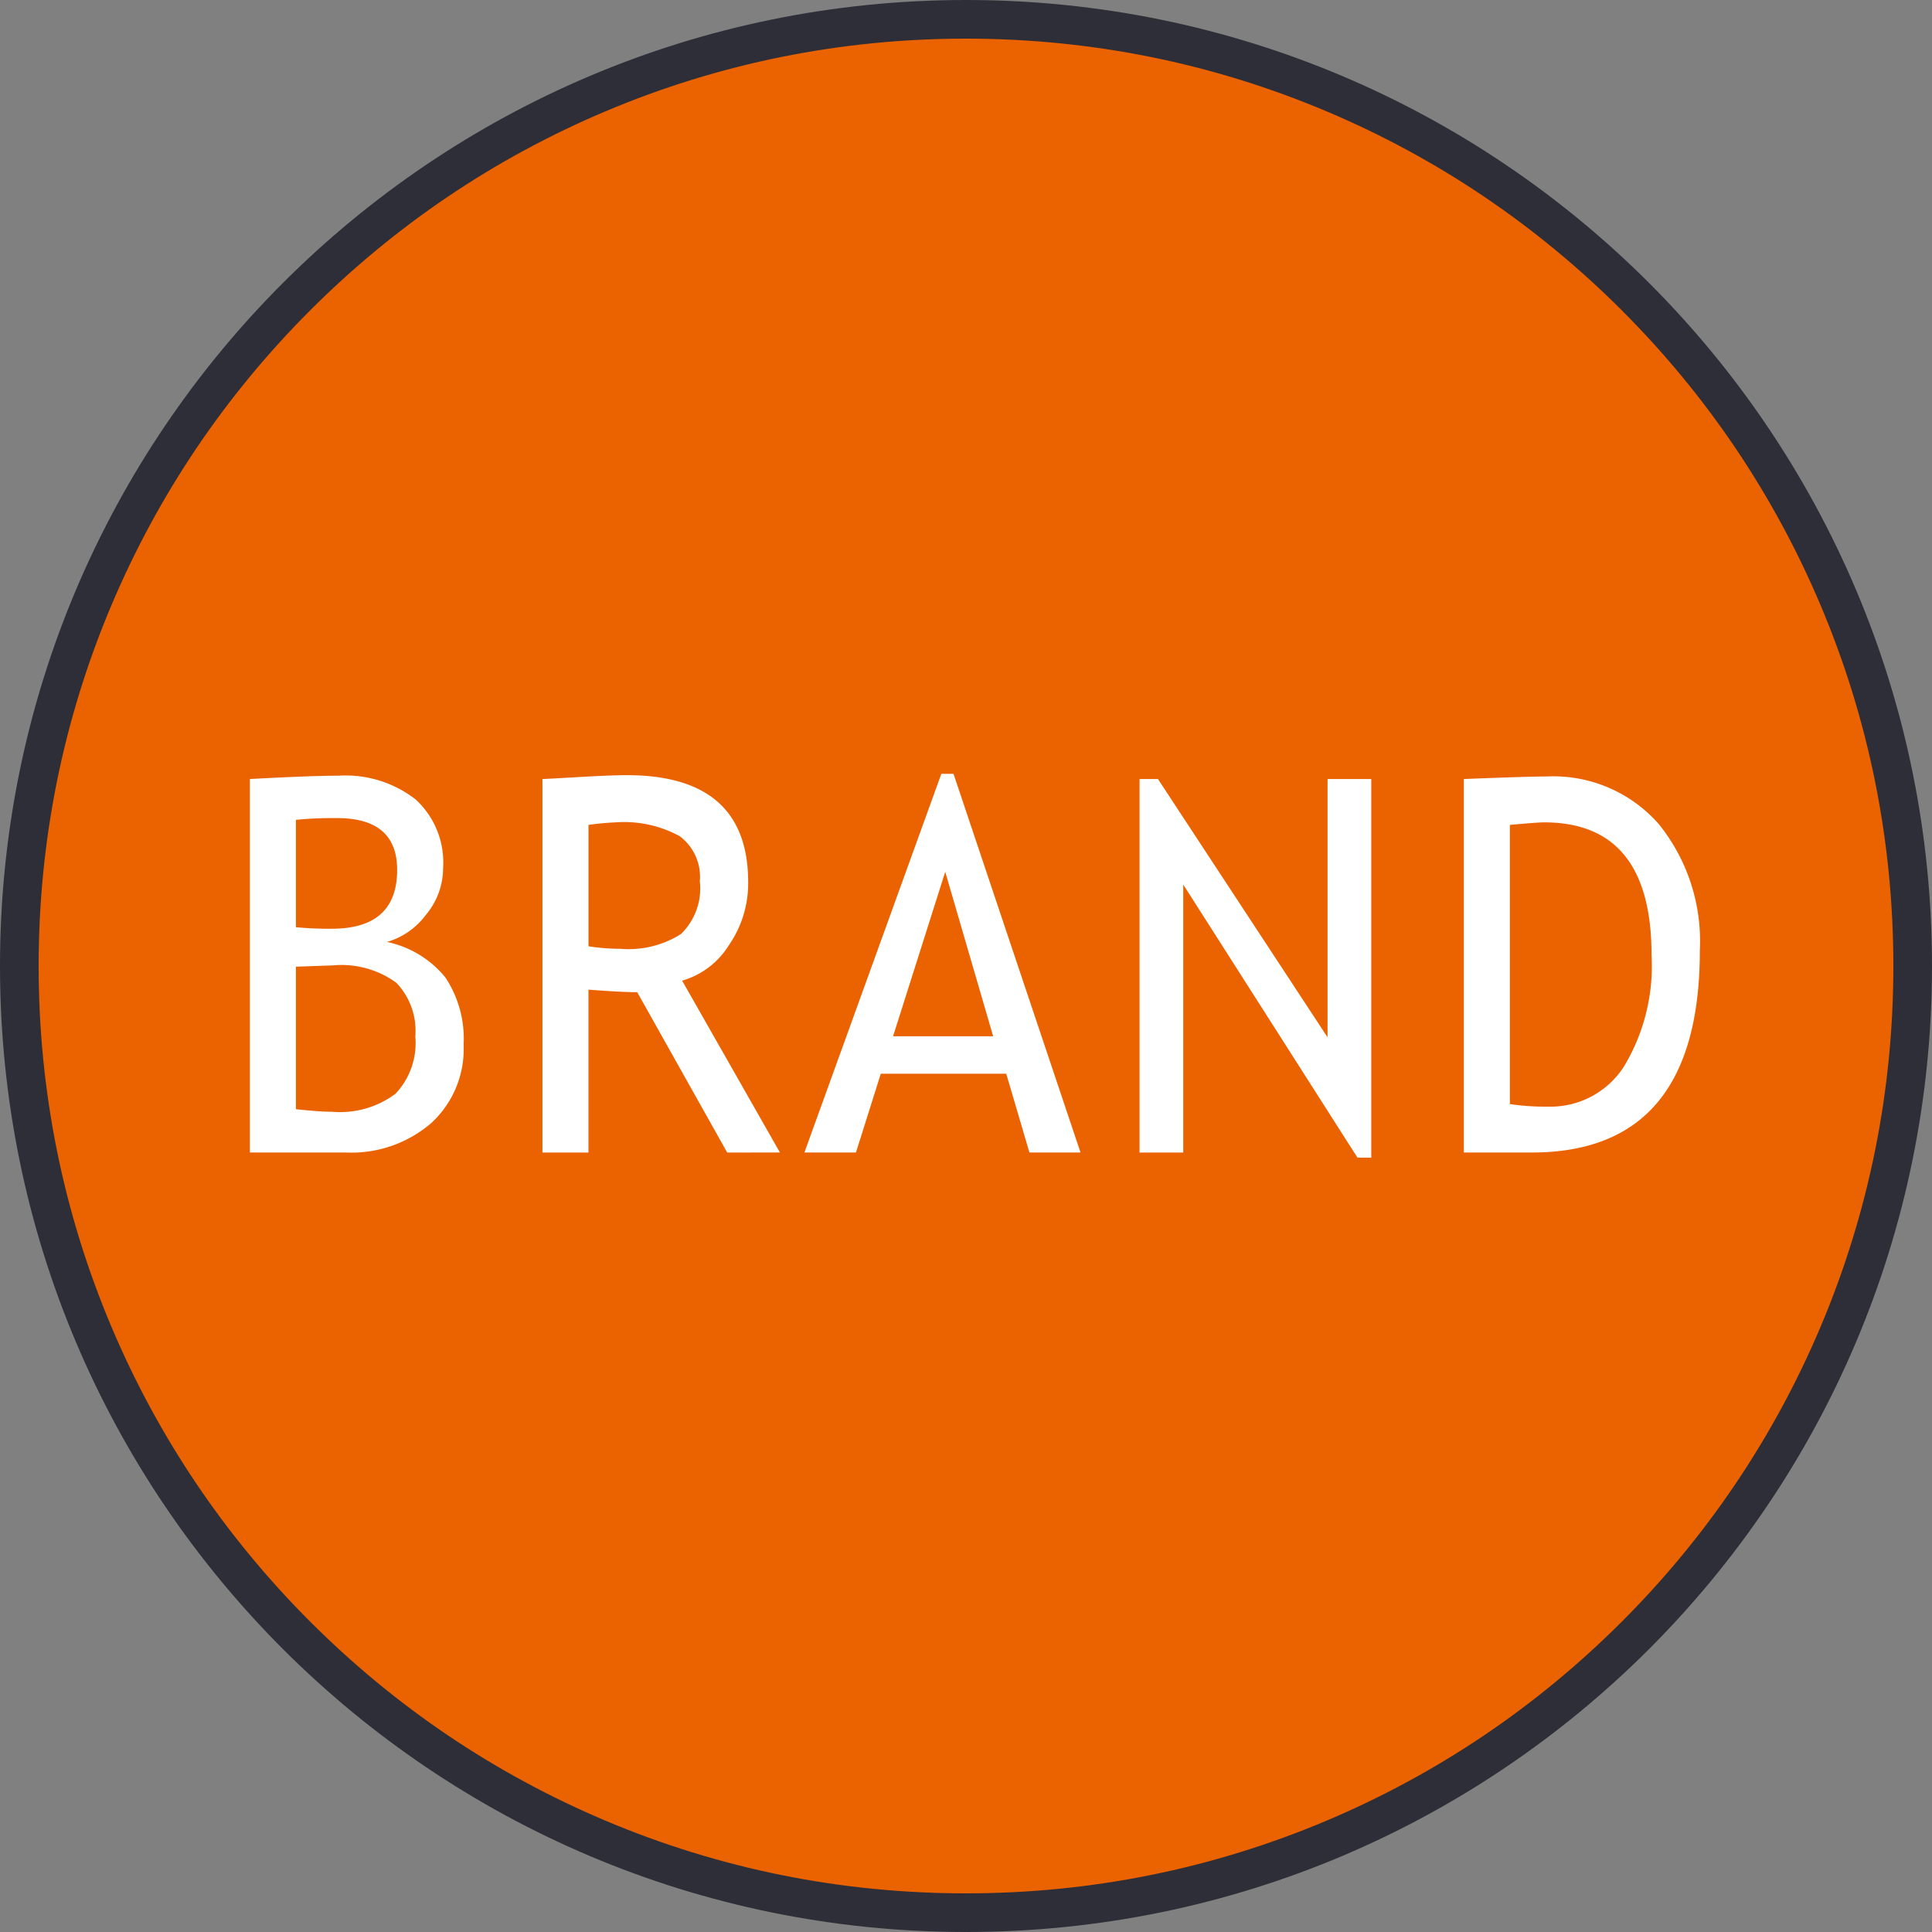
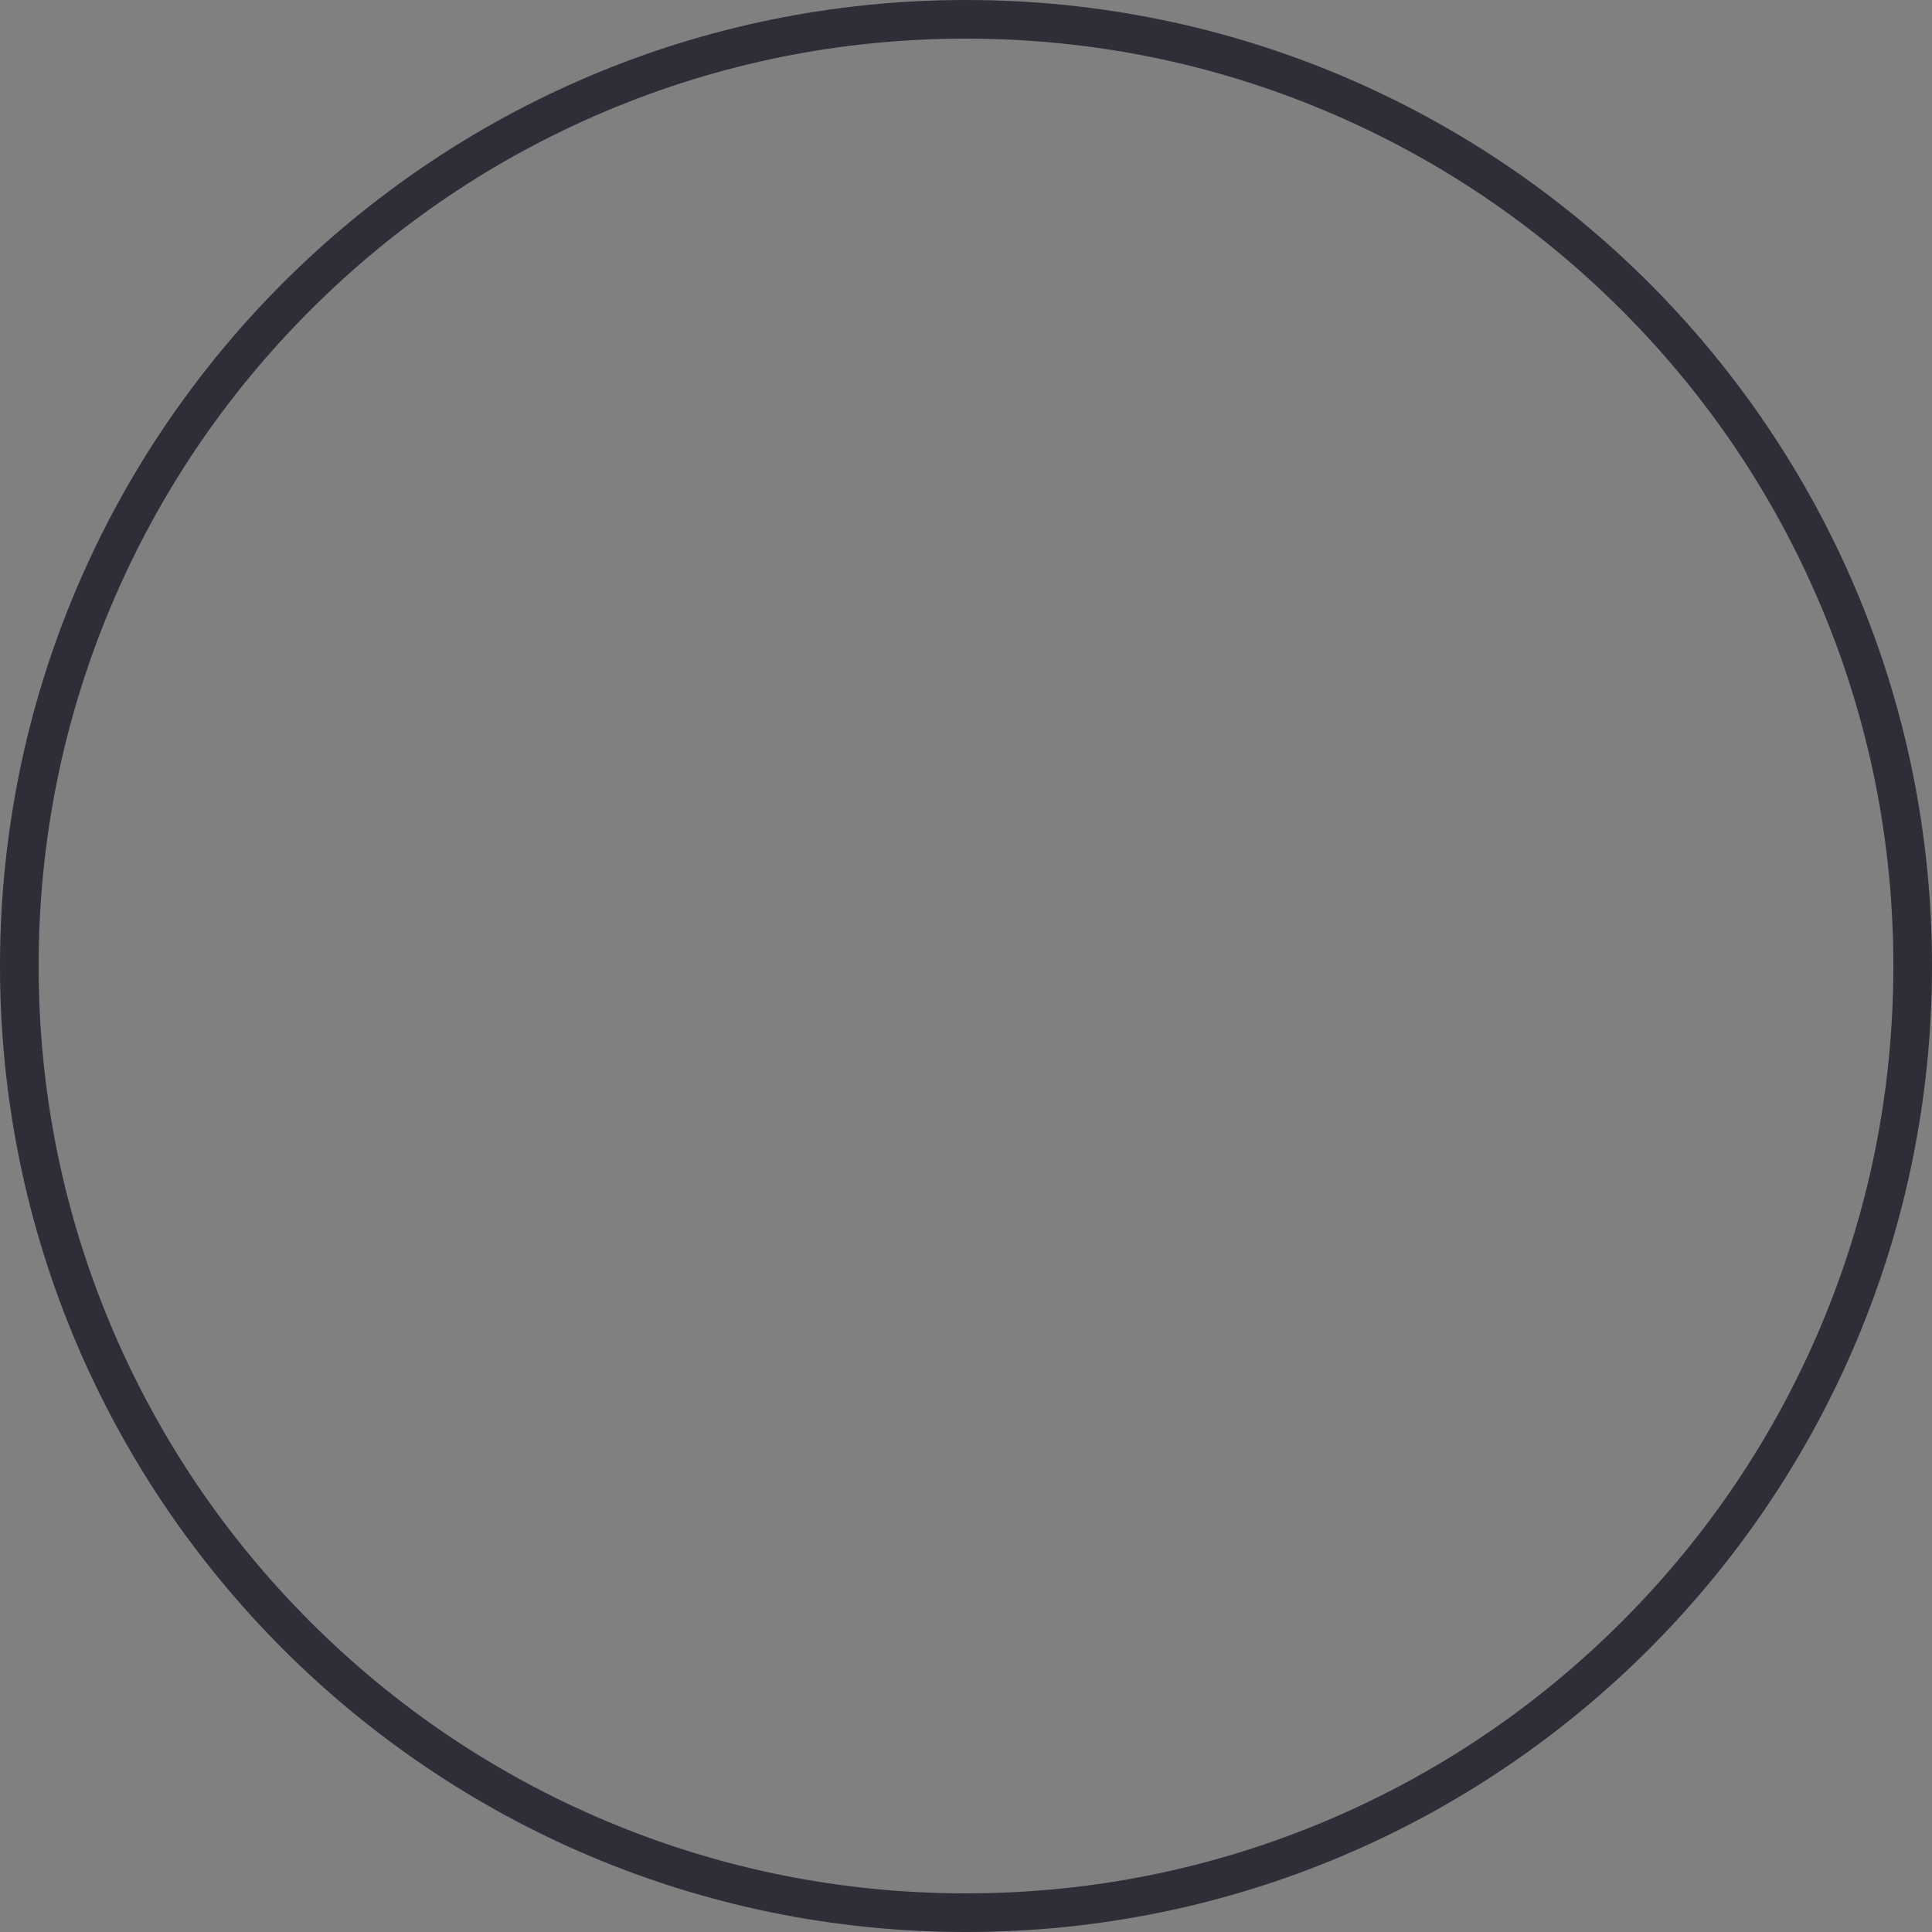
<svg xmlns="http://www.w3.org/2000/svg" width="100" height="100" viewBox="0 0 100 100">
  <rect x="0" y="0" width="100" height="100" fill="#808080" stroke="none" />
  <g id="グループ_4361" data-name="グループ 4361" transform="translate(-842.018 -8695.69)">
    <g id="パス_4404" data-name="パス 4404" transform="translate(842.018 8695.69)" fill="#eb6200">
-       <path d="M 50 99 C 43.385 99 36.968 97.705 30.927 95.15 C 25.093 92.682 19.852 89.149 15.352 84.648 C 10.851 80.148 7.318 74.907 4.85 69.073 C 2.295 63.032 1 56.615 1 50 C 1 43.385 2.295 36.968 4.85 30.927 C 7.318 25.093 10.851 19.852 15.352 15.352 C 19.852 10.851 25.093 7.318 30.927 4.85 C 36.968 2.295 43.385 1 50 1 C 56.615 1 63.032 2.295 69.073 4.85 C 74.907 7.318 80.148 10.851 84.648 15.352 C 89.149 19.852 92.682 25.093 95.15 30.927 C 97.705 36.968 99 43.385 99 50 C 99 56.615 97.705 63.032 95.15 69.073 C 92.682 74.907 89.149 80.148 84.648 84.648 C 80.148 89.149 74.907 92.682 69.073 95.15 C 63.032 97.705 56.615 99 50 99 Z" stroke="none" />
      <path d="M 50 2 C 43.519 2 37.233 3.269 31.317 5.771 C 25.601 8.189 20.468 11.65 16.059 16.059 C 11.65 20.468 8.189 25.601 5.771 31.317 C 3.269 37.233 2 43.519 2 50 C 2 56.481 3.269 62.767 5.771 68.683 C 8.189 74.399 11.65 79.532 16.059 83.941 C 20.468 88.35 25.601 91.811 31.317 94.229 C 37.233 96.731 43.519 98 50 98 C 56.481 98 62.767 96.731 68.683 94.229 C 74.399 91.811 79.532 88.35 83.941 83.941 C 88.35 79.532 91.811 74.399 94.229 68.683 C 96.731 62.767 98 56.481 98 50 C 98 43.519 96.731 37.233 94.229 31.317 C 91.811 25.601 88.35 20.468 83.941 16.059 C 79.532 11.65 74.399 8.189 68.683 5.771 C 62.767 3.269 56.481 2 50 2 M 50 0 C 77.614 0 100 22.386 100 50 C 100 77.614 77.614 100 50 100 C 22.386 100 0 77.614 0 50 C 0 22.386 22.386 0 50 0 Z" stroke="none" fill="#2d2e37" />
    </g>
-     <path id="パス_4403" data-name="パス 4403" d="M21.73,27.218H16.751V7.886q3.18-.172,4.585-.172a5.9,5.9,0,0,1,4,1.234,4.428,4.428,0,0,1,1.417,3.53,3.789,3.789,0,0,1-.905,2.455,3.824,3.824,0,0,1-2,1.386,5.3,5.3,0,0,1,3.019,1.834,5.74,5.74,0,0,1,.947,3.484A5.2,5.2,0,0,1,26.131,25.7,6.326,6.326,0,0,1,21.73,27.218ZM19.133,10v5.556a18.18,18.18,0,0,0,1.858.079q3.382,0,3.382-3.048,0-2.679-3.109-2.679Q20.074,9.9,19.133,10Zm0,7.6v7.377q1.227.132,1.882.132a4.788,4.788,0,0,0,3.269-.93,3.81,3.81,0,0,0,1.03-2.963,3.6,3.6,0,0,0-.983-2.784,4.819,4.819,0,0,0-3.281-.9Zm22.324,9.62-4.657-8.3q-.8,0-2.525-.132v8.433H31.894V7.886q.131,0,1.852-.1t2.507-.1q6.289,0,6.289,5.543a5.616,5.616,0,0,1-1.012,3.279,4.218,4.218,0,0,1-2.406,1.815l5.062,8.894ZM34.276,10.261v6.282a10.959,10.959,0,0,0,1.667.132,5.076,5.076,0,0,0,3.12-.765,3.289,3.289,0,0,0,.977-2.732,2.619,2.619,0,0,0-1.048-2.336,6.006,6.006,0,0,0-3.311-.713A14,14,0,0,0,34.276,10.261ZM57.1,27.218l-1.2-4.078H49.407l-1.286,4.078H45.453l7.087-19.6h.631l6.574,19.6ZM52.742,12.689l-2.7,8.512h5.181ZM74.078,27.482,65.062,13.349v13.87H62.8V7.886h.953l8.778,13.368V7.886h2.263v19.6Zm9.021-.264H79.585V7.886q3.359-.132,4.3-.132a7.263,7.263,0,0,1,5.788,2.461A9.656,9.656,0,0,1,91.8,16.767Q91.8,27.218,83.1,27.218ZM81.967,10.261v14.45a12.41,12.41,0,0,0,1.977.132,4.519,4.519,0,0,0,3.93-2.078A10.081,10.081,0,0,0,89.3,16.991q0-6.862-5.562-6.862Q83.408,10.129,81.967,10.261Z" transform="translate(838.201 8728.126)" fill="#fff" />
  </g>
</svg>